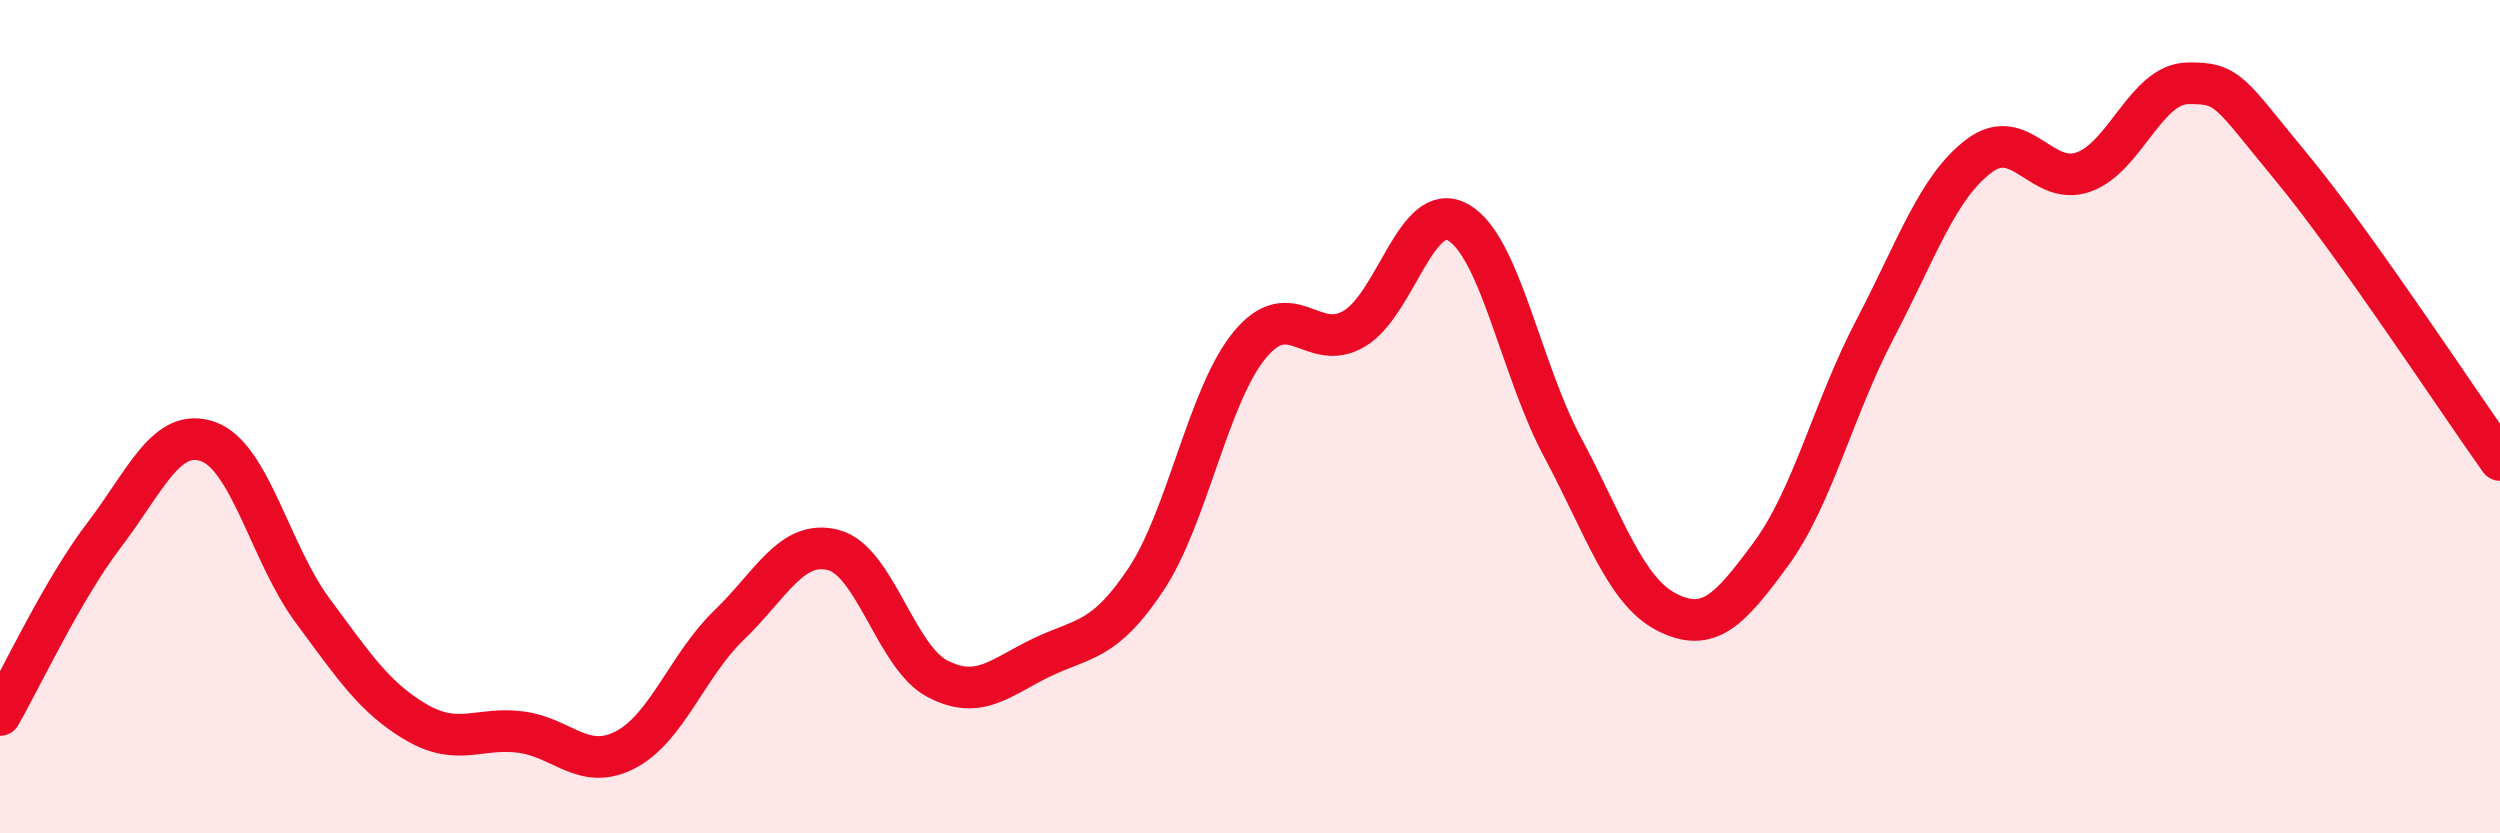
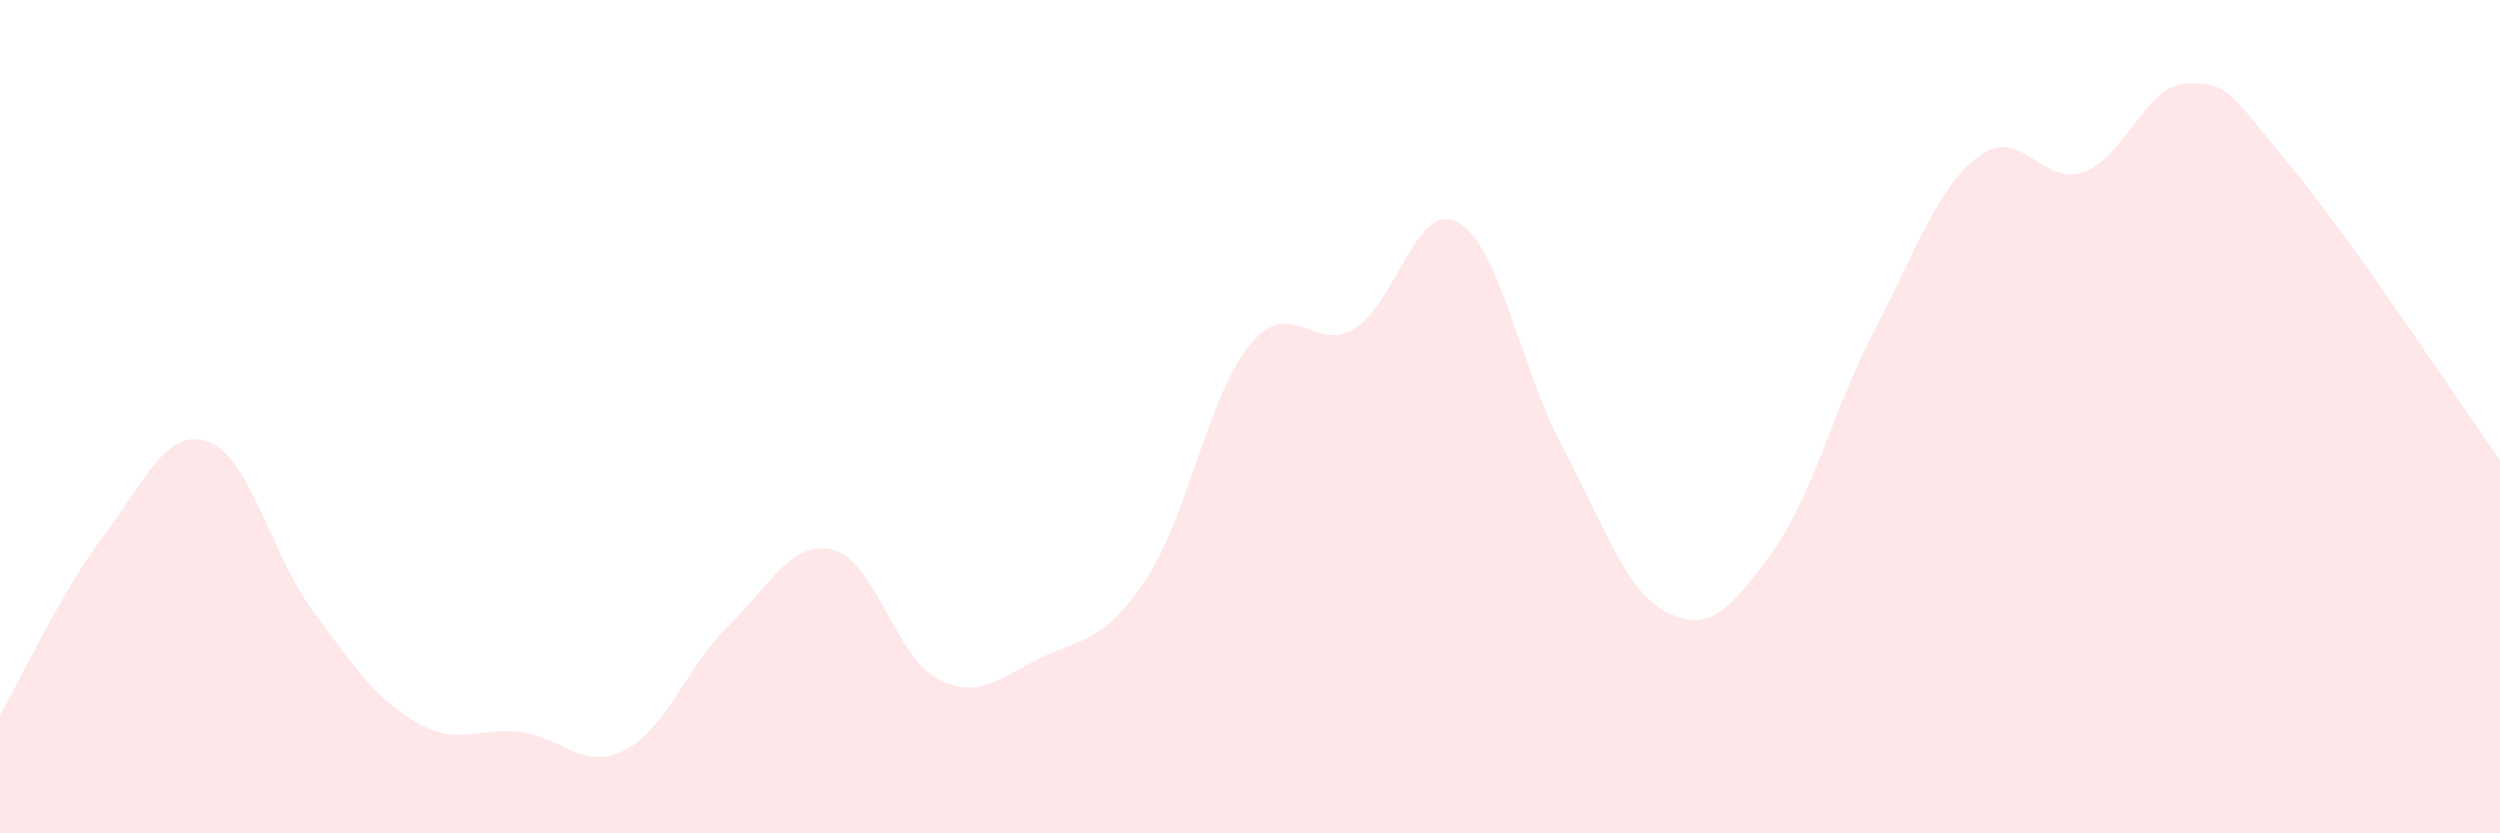
<svg xmlns="http://www.w3.org/2000/svg" width="60" height="20" viewBox="0 0 60 20">
  <path d="M 0,17.16 C 0.5,16.3 1.5,14.15 2.5,12.84 C 3.5,11.53 4,10.24 5,10.6 C 6,10.96 6.5,13.3 7.5,14.65 C 8.5,16 9,16.76 10,17.34 C 11,17.92 11.5,17.44 12.5,17.57 C 13.5,17.7 14,18.51 15,18 C 16,17.49 16.5,15.96 17.5,15 C 18.5,14.04 19,12.94 20,13.2 C 21,13.46 21.5,15.77 22.5,16.29 C 23.5,16.81 24,16.26 25,15.78 C 26,15.3 26.5,15.41 27.5,13.91 C 28.5,12.41 29,9.47 30,8.27 C 31,7.07 31.5,8.48 32.5,7.89 C 33.5,7.3 34,4.77 35,5.34 C 36,5.91 36.5,8.86 37.5,10.73 C 38.5,12.6 39,14.18 40,14.69 C 41,15.2 41.5,14.66 42.5,13.3 C 43.5,11.94 44,9.81 45,7.9 C 46,5.99 46.5,4.49 47.5,3.74 C 48.5,2.99 49,4.48 50,4.13 C 51,3.78 51.5,2.02 52.5,2 C 53.5,1.98 53.5,2.21 55,4.02 C 56.5,5.83 59,9.64 60,11.04L60 20L0 20Z" fill="#EB0A25" opacity="0.1" stroke-linecap="round" stroke-linejoin="round" />
-   <path d="M 0,17.16 C 0.5,16.3 1.5,14.15 2.5,12.84 C 3.5,11.53 4,10.24 5,10.6 C 6,10.96 6.5,13.3 7.5,14.65 C 8.5,16 9,16.76 10,17.34 C 11,17.92 11.5,17.44 12.5,17.57 C 13.5,17.7 14,18.51 15,18 C 16,17.49 16.5,15.96 17.5,15 C 18.5,14.04 19,12.94 20,13.2 C 21,13.46 21.5,15.77 22.5,16.29 C 23.5,16.81 24,16.26 25,15.78 C 26,15.3 26.5,15.41 27.5,13.91 C 28.5,12.41 29,9.47 30,8.27 C 31,7.07 31.5,8.48 32.5,7.89 C 33.5,7.3 34,4.77 35,5.34 C 36,5.91 36.5,8.86 37.5,10.73 C 38.5,12.6 39,14.18 40,14.69 C 41,15.2 41.5,14.66 42.5,13.3 C 43.5,11.94 44,9.81 45,7.9 C 46,5.99 46.5,4.49 47.5,3.74 C 48.5,2.99 49,4.48 50,4.13 C 51,3.78 51.5,2.02 52.5,2 C 53.5,1.98 53.5,2.21 55,4.02 C 56.5,5.83 59,9.64 60,11.04" stroke="#EB0A25" stroke-width="1" fill="none" stroke-linecap="round" stroke-linejoin="round" />
</svg>